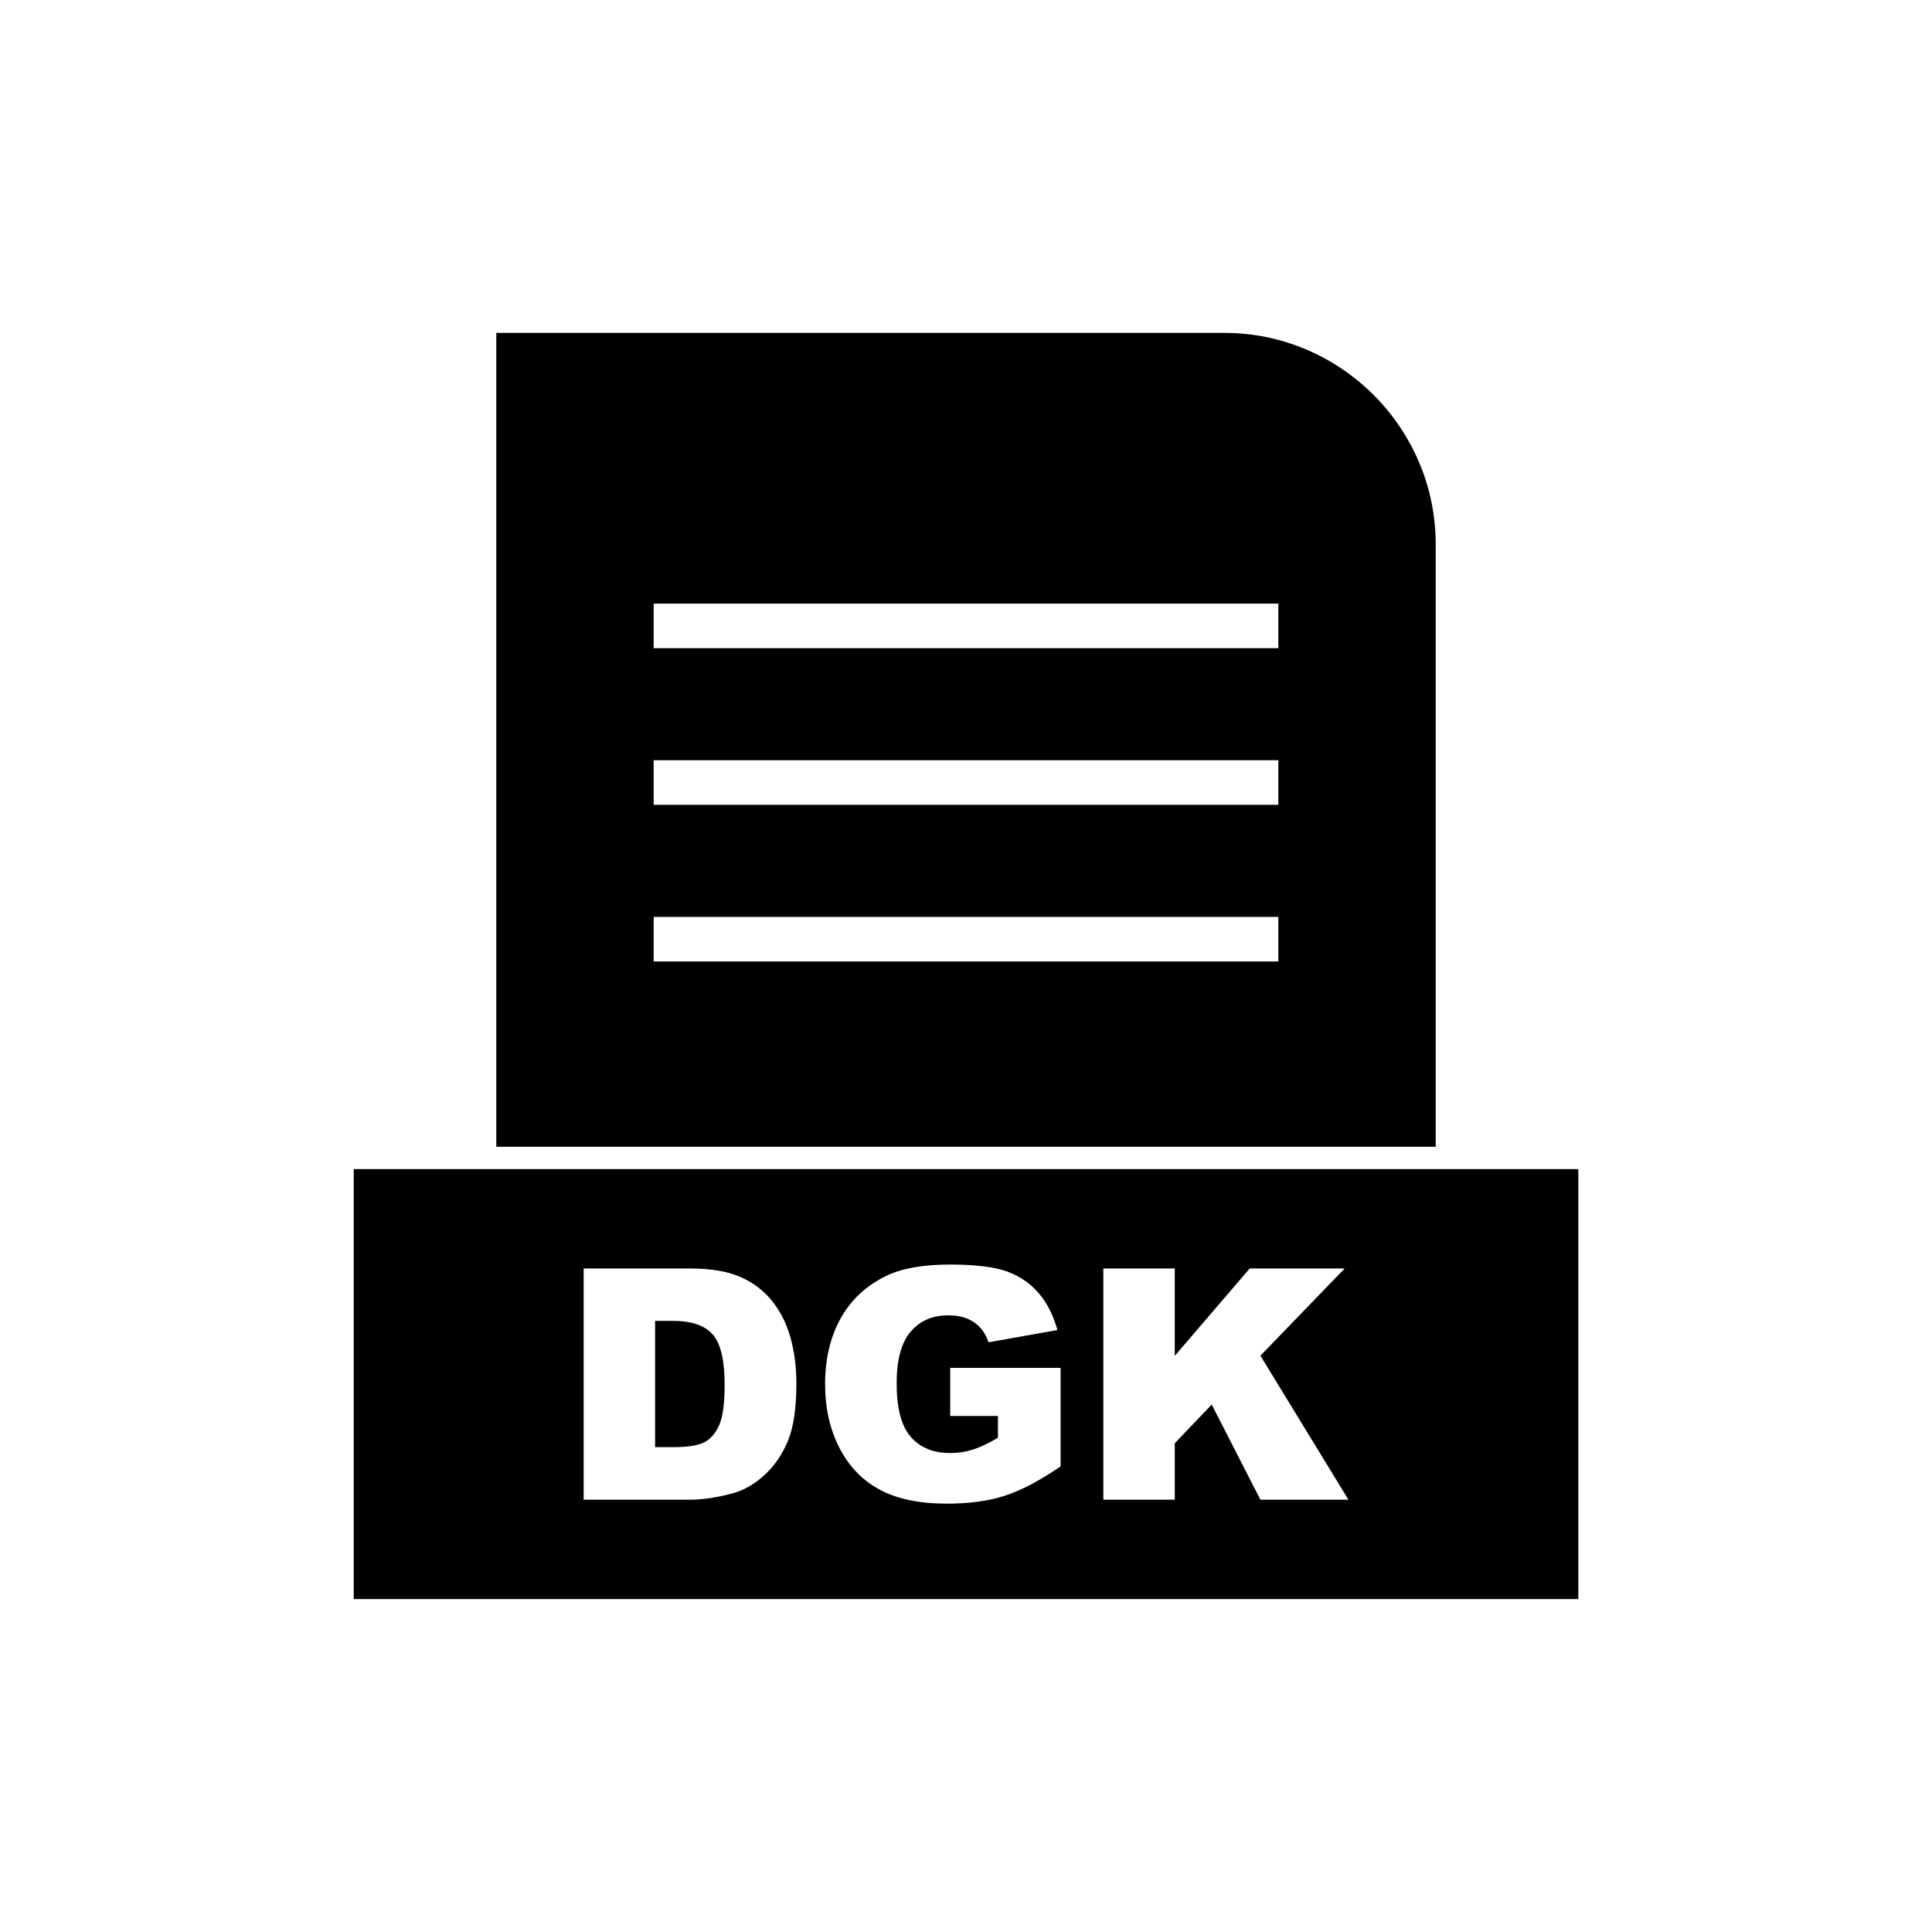
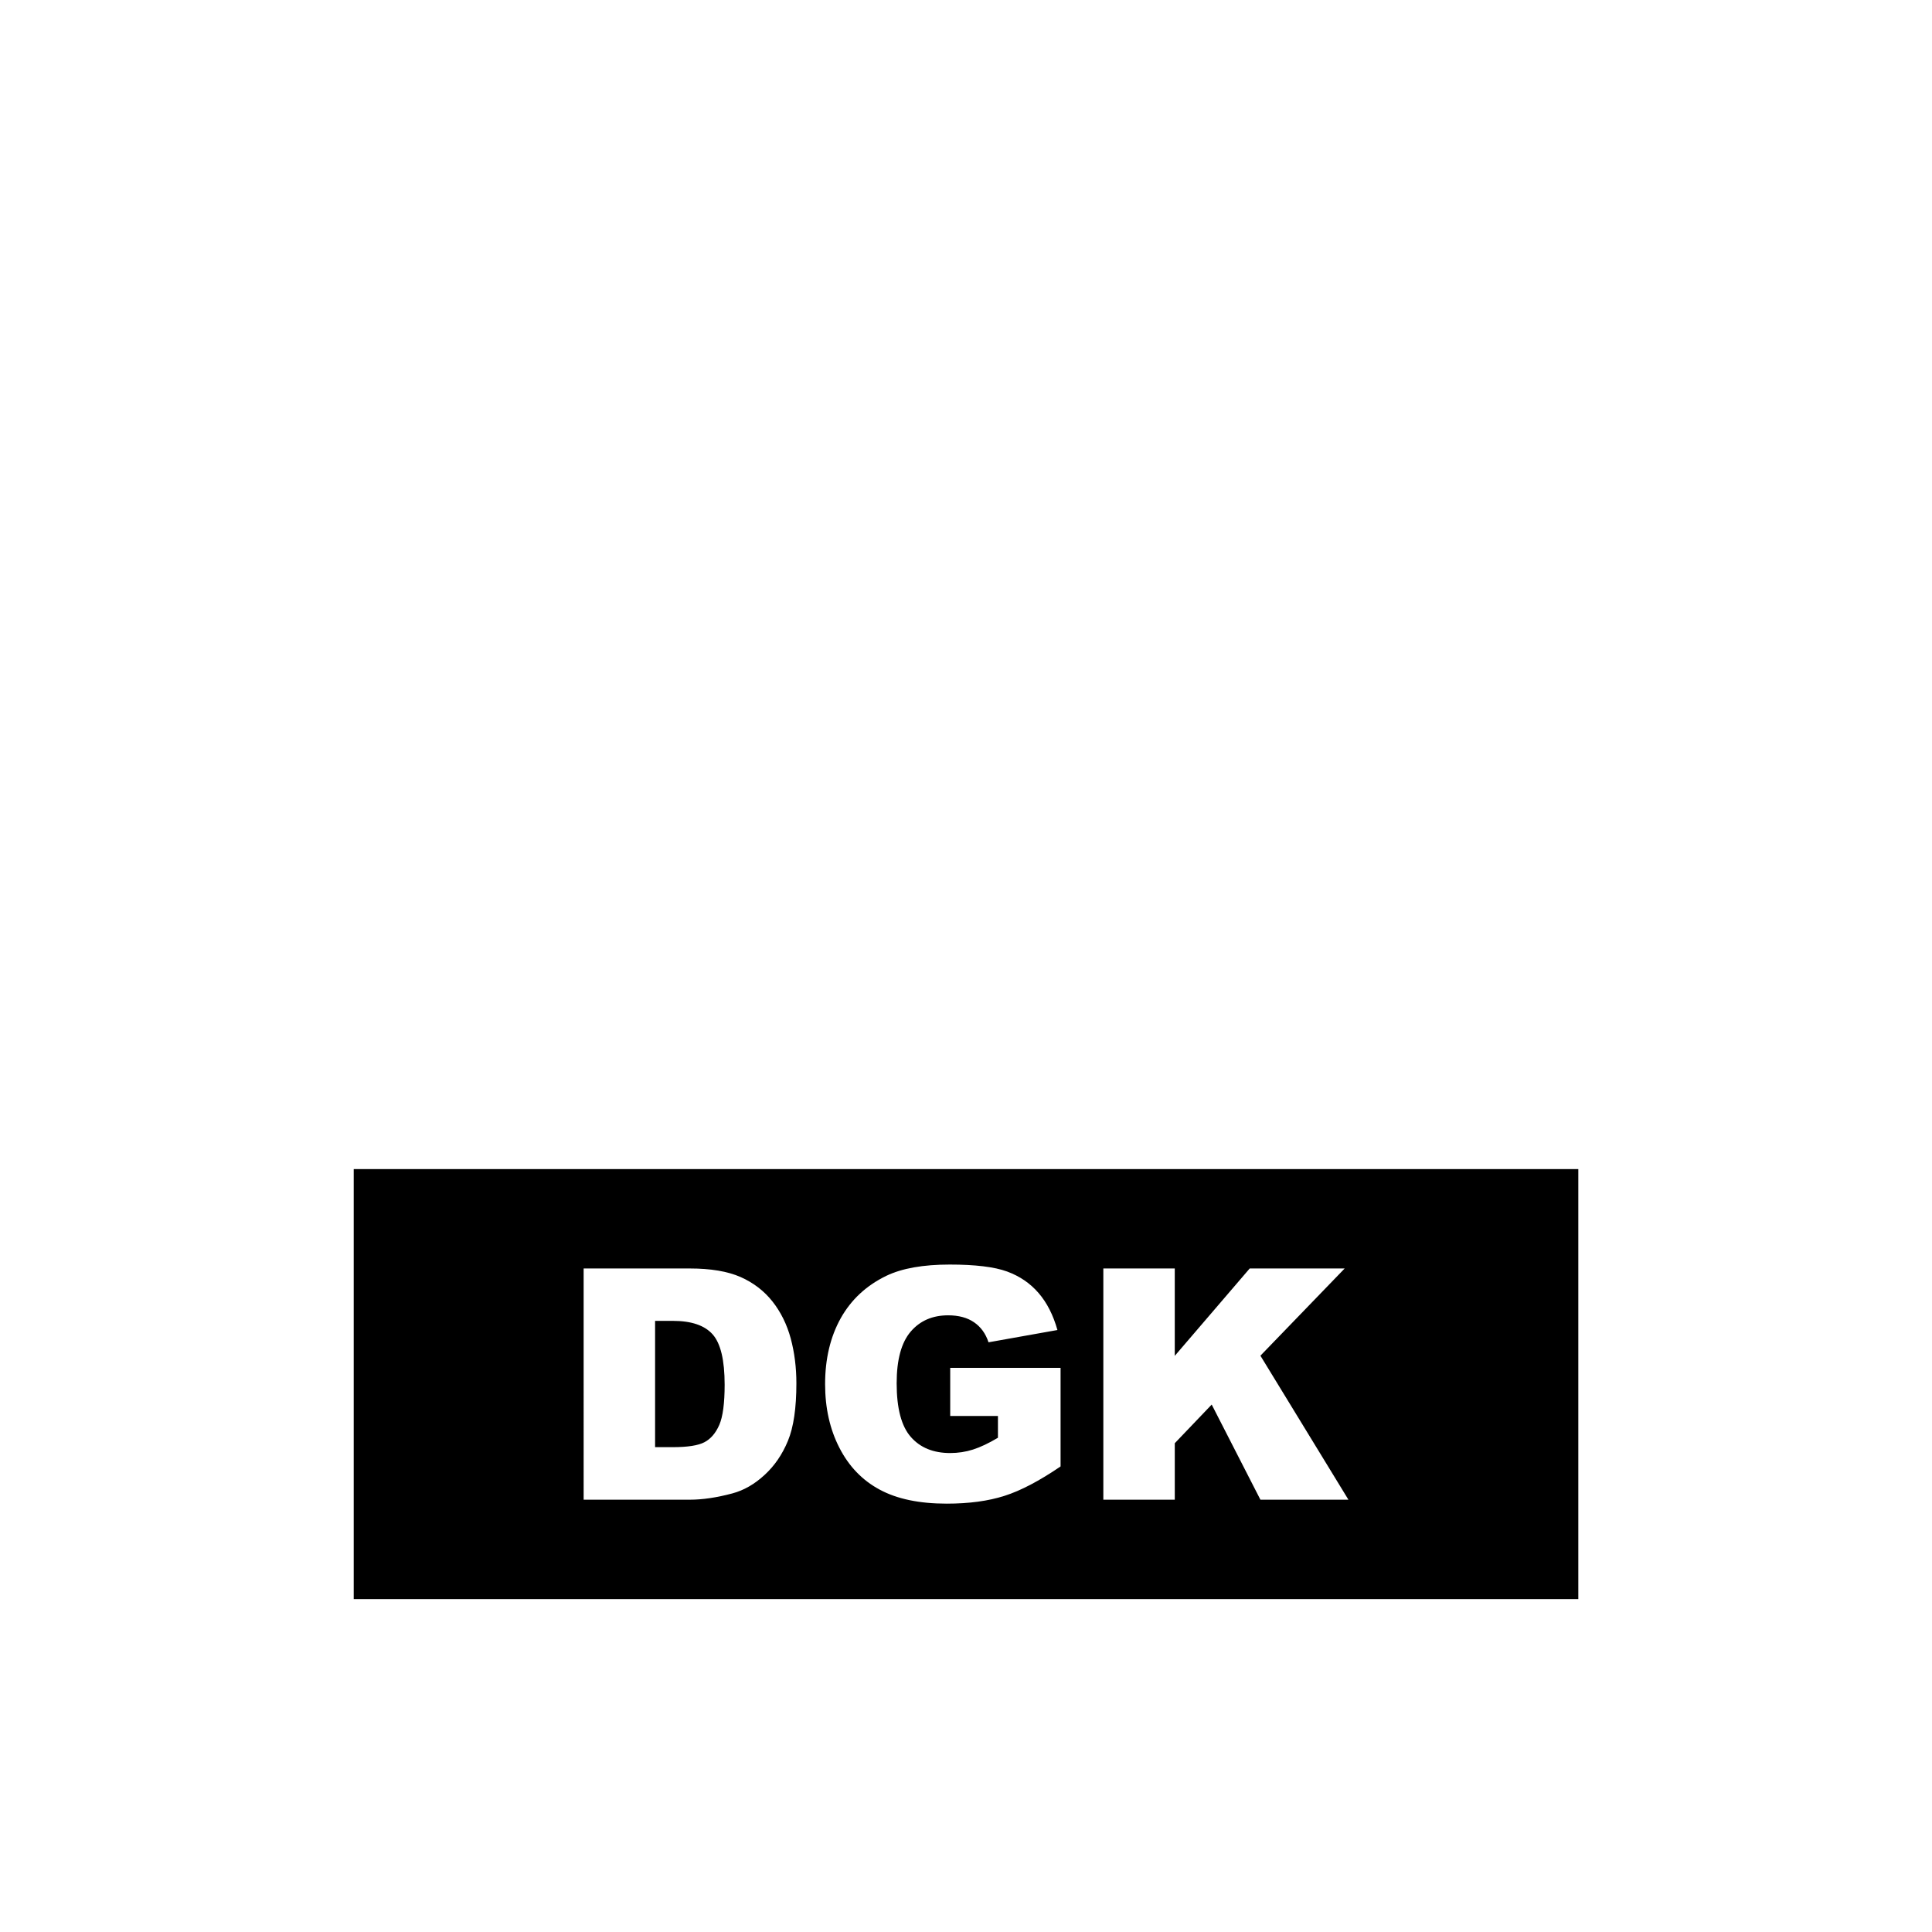
<svg xmlns="http://www.w3.org/2000/svg" fill="#000000" width="800px" height="800px" version="1.1" viewBox="144 144 512 512">
  <g fill-rule="evenodd">
-     <path d="m317.23 303.96h165.54v11.809h-165.54zm0 41.512h165.54v11.809h-165.54zm0 41.512h165.54v11.809h-165.54zm207.25 60.926v-159.66c0-15.414-6.301-29.426-16.457-39.578-10.152-10.152-24.164-16.457-39.578-16.457h-192.92v215.69h248.95z" />
    <path d="m524.48 453.82h-286.74v113.95h324.53v-113.95zm-225.81 26.34h28.133c5.535 0 10.016 0.758 13.438 2.254 3.41 1.512 6.234 3.668 8.461 6.477 2.227 2.824 3.836 6.09 4.852 9.828 1 3.738 1.496 7.691 1.496 11.871 0 6.547-0.742 11.629-2.238 15.238-1.484 3.609-3.551 6.633-6.207 9.059-2.641 2.441-5.477 4.066-8.516 4.879-4.152 1.113-7.918 1.668-11.285 1.668h-28.133zm18.934 13.883v33.469h4.637c3.965 0 6.777-0.43 8.445-1.312 1.668-0.871 2.981-2.41 3.938-4.594 0.941-2.184 1.414-5.734 1.414-10.645 0-6.492-1.055-10.93-3.168-13.324-2.125-2.398-5.637-3.594-10.543-3.594zm78.211 25.195v-12.738h29.246v26.121c-5.594 3.809-10.543 6.422-14.852 7.789-4.309 1.383-9.414 2.07-15.324 2.07-7.277 0-13.195-1.242-17.777-3.723-4.594-2.469-8.145-6.164-10.656-11.07-2.523-4.906-3.793-10.527-3.793-16.879 0-6.691 1.383-12.512 4.137-17.461 2.769-4.938 6.805-8.688 12.125-11.258 4.152-1.984 9.742-2.969 16.762-2.969 6.762 0 11.828 0.613 15.195 1.84 3.352 1.227 6.133 3.125 8.359 5.707 2.211 2.566 3.879 5.836 4.992 9.801l-18.262 3.254c-0.758-2.312-2.039-4.082-3.84-5.309-1.781-1.227-4.082-1.84-6.863-1.84-4.152 0-7.461 1.441-9.93 4.324-2.469 2.894-3.711 7.445-3.711 13.695 0 6.633 1.254 11.371 3.754 14.211 2.484 2.84 5.965 4.266 10.43 4.266 2.113 0 4.137-0.312 6.051-0.926 1.926-0.613 4.137-1.656 6.606-3.125v-5.777h-12.656zm40.574-39.078h18.934v23.156l19.859-23.156h25.168l-22.328 23.113 23.324 38.164h-23.324l-12.91-25.211-9.785 10.242v14.965h-18.934v-61.273z" />
  </g>
</svg>